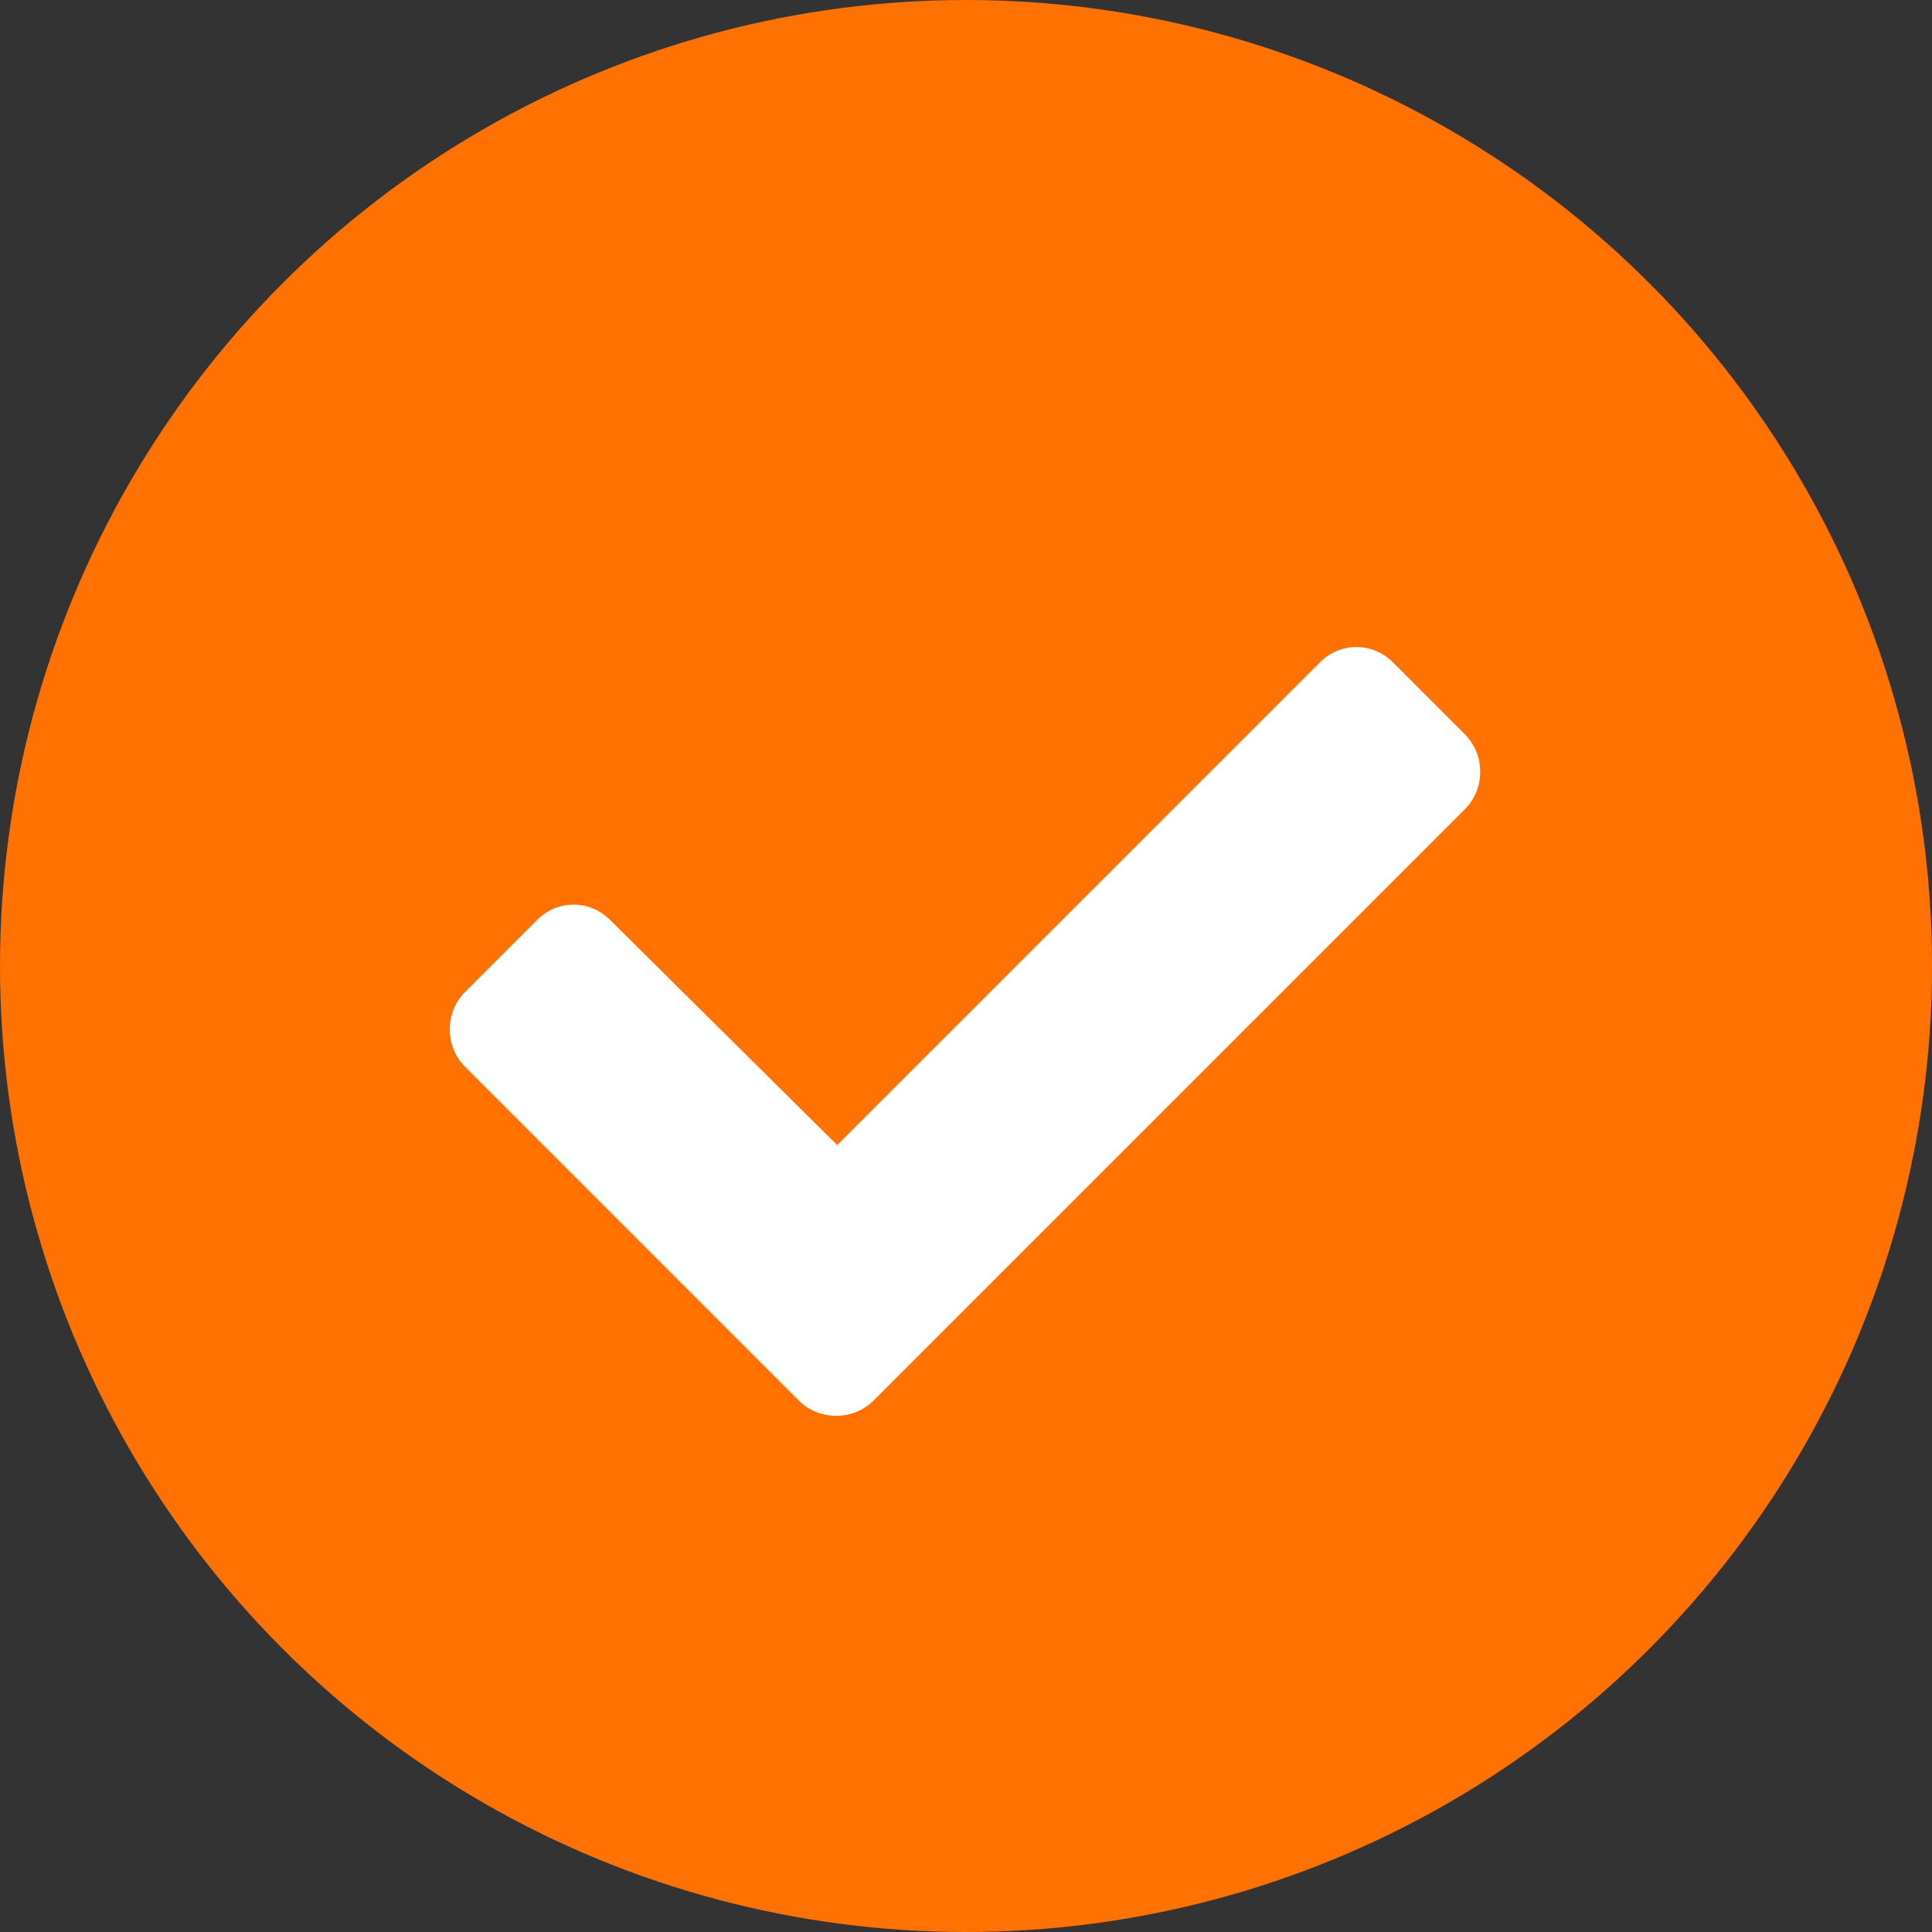
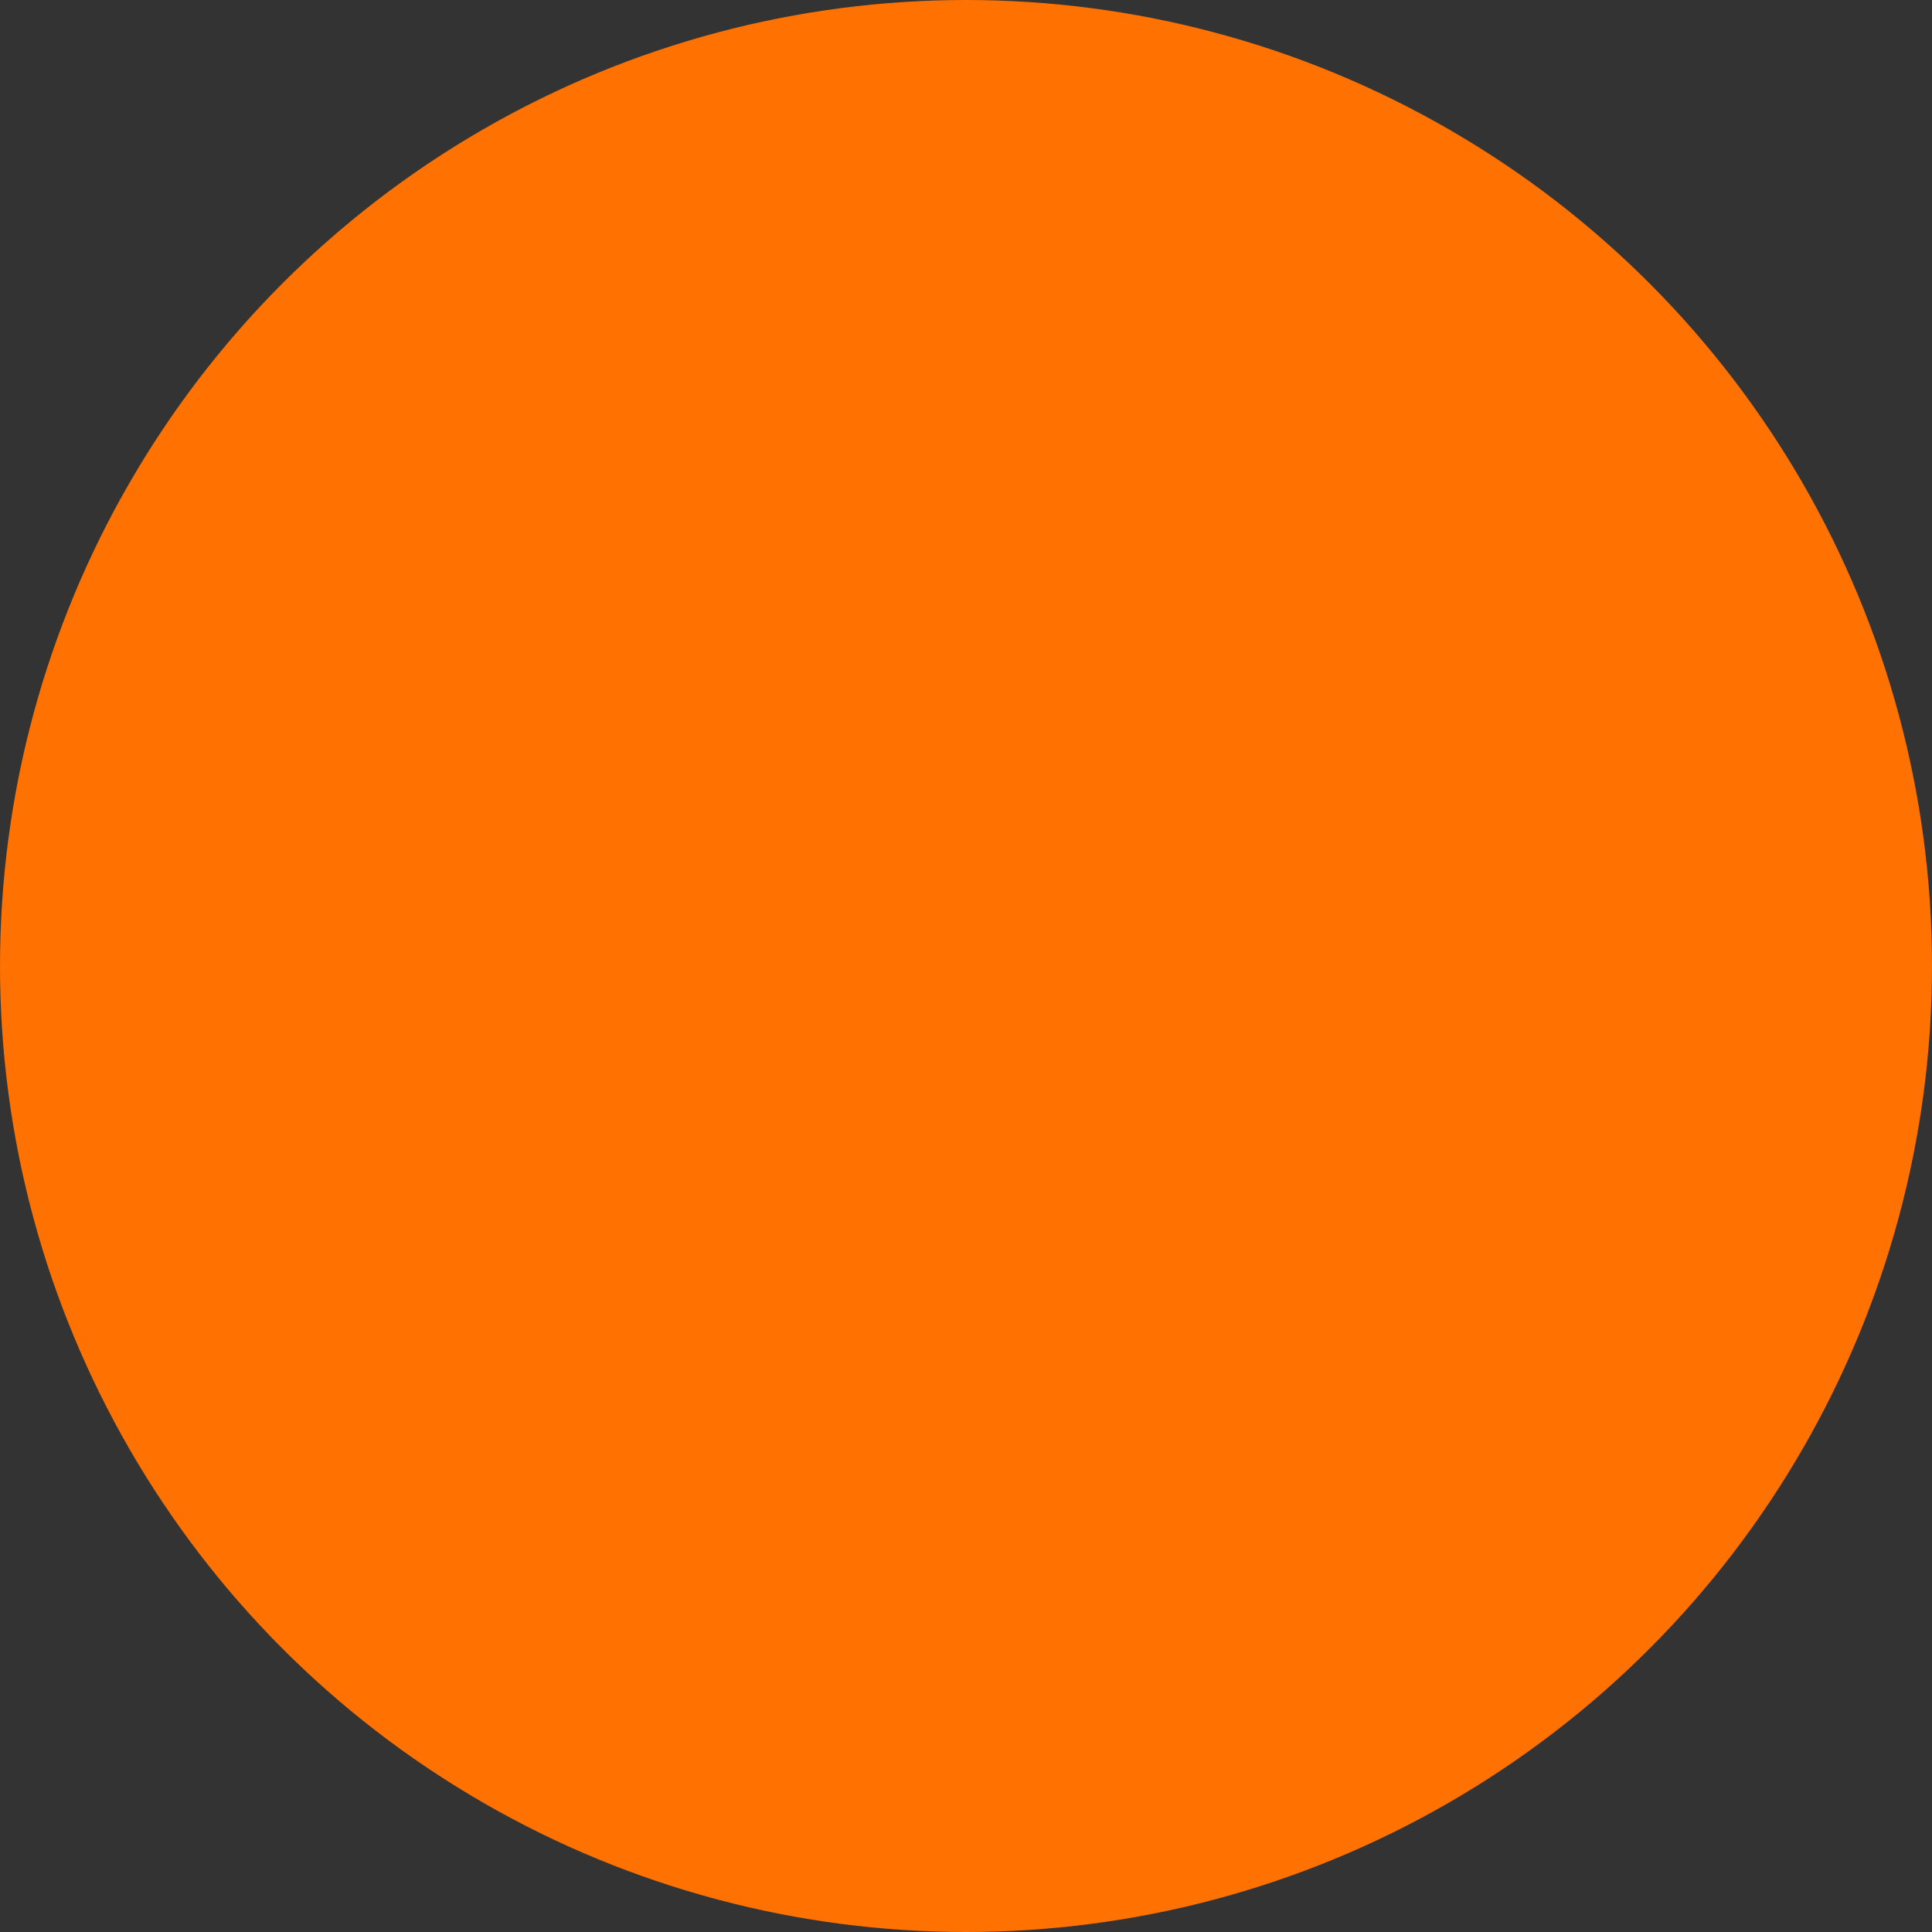
<svg xmlns="http://www.w3.org/2000/svg" width="30" height="30" viewBox="0 0 30 30" fill="none">
  <rect x="0" y="0" width="30" height="30" fill="#333333" stroke="none" />
  <circle cx="15" cy="15" r="15" fill="#FF7101" />
-   <path d="M12.406 21.75L7.219 16.562C6.906 16.25 6.906 15.719 7.219 15.406L8.344 14.281C8.656 13.969 9.156 13.969 9.469 14.281L13 17.781L20.5 10.281C20.812 9.969 21.312 9.969 21.625 10.281L22.75 11.406C23.062 11.719 23.062 12.25 22.75 12.562L13.562 21.75C13.25 22.062 12.719 22.062 12.406 21.75Z" fill="white" />
</svg>